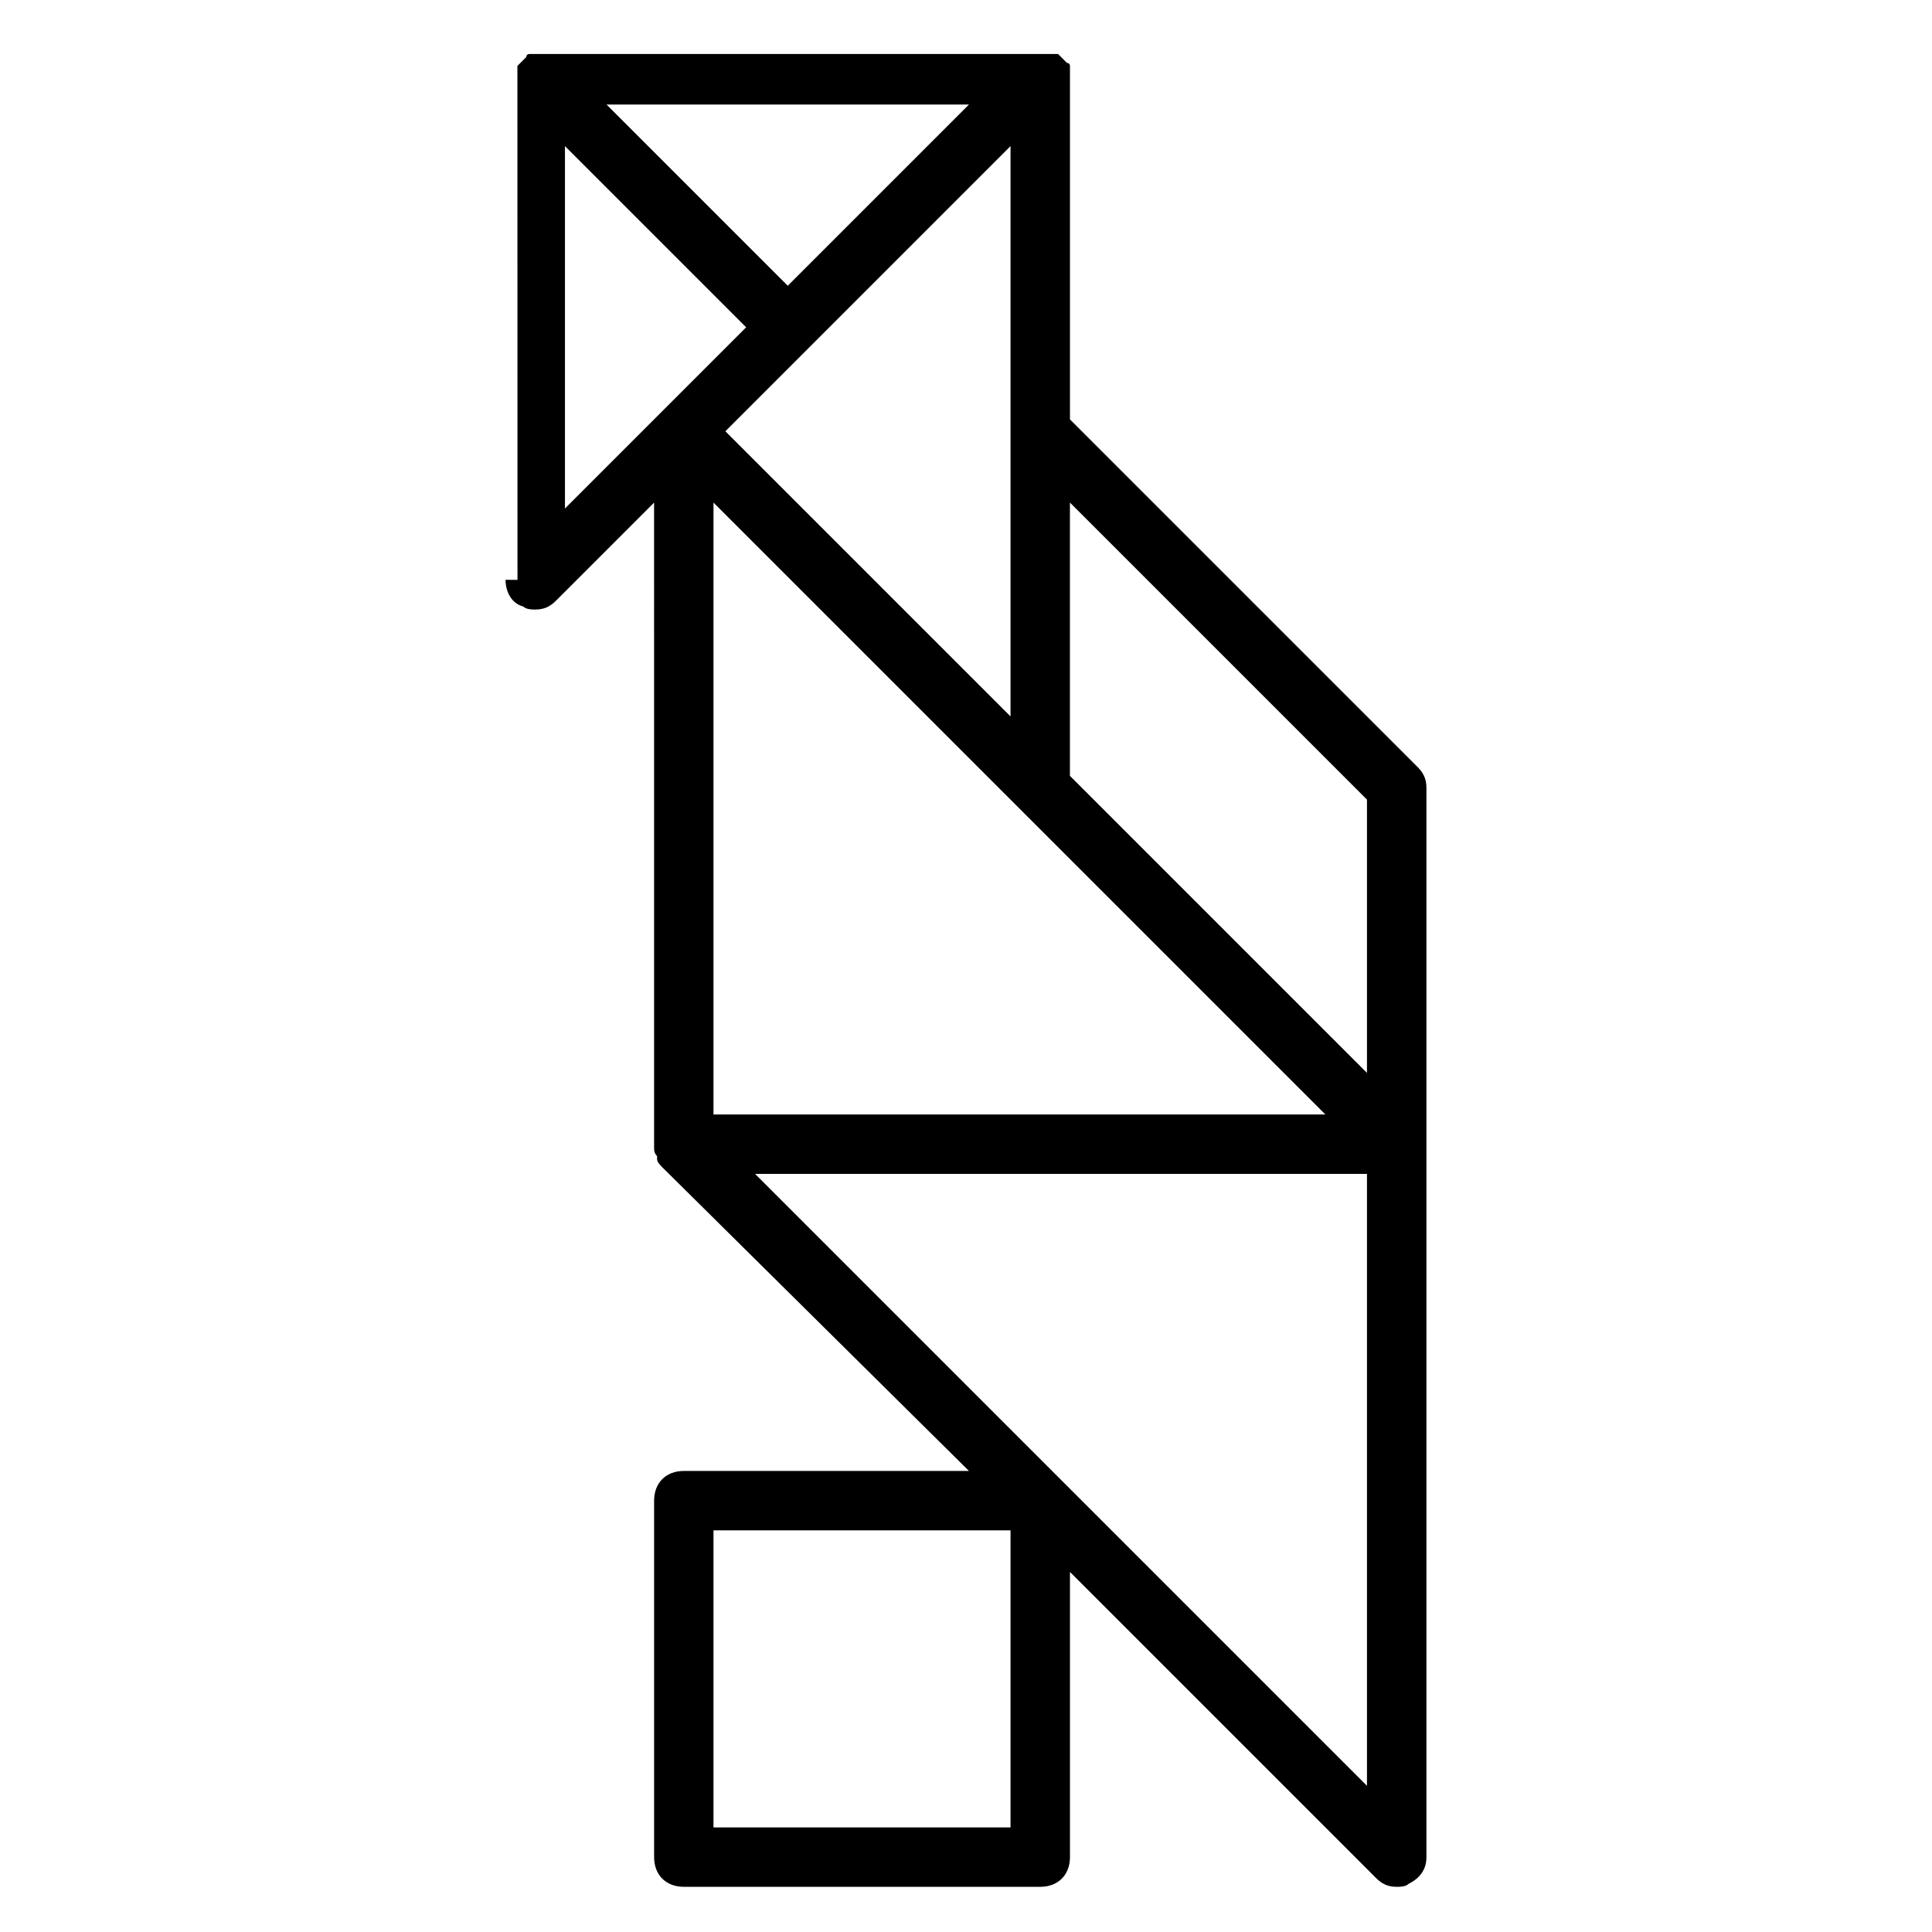
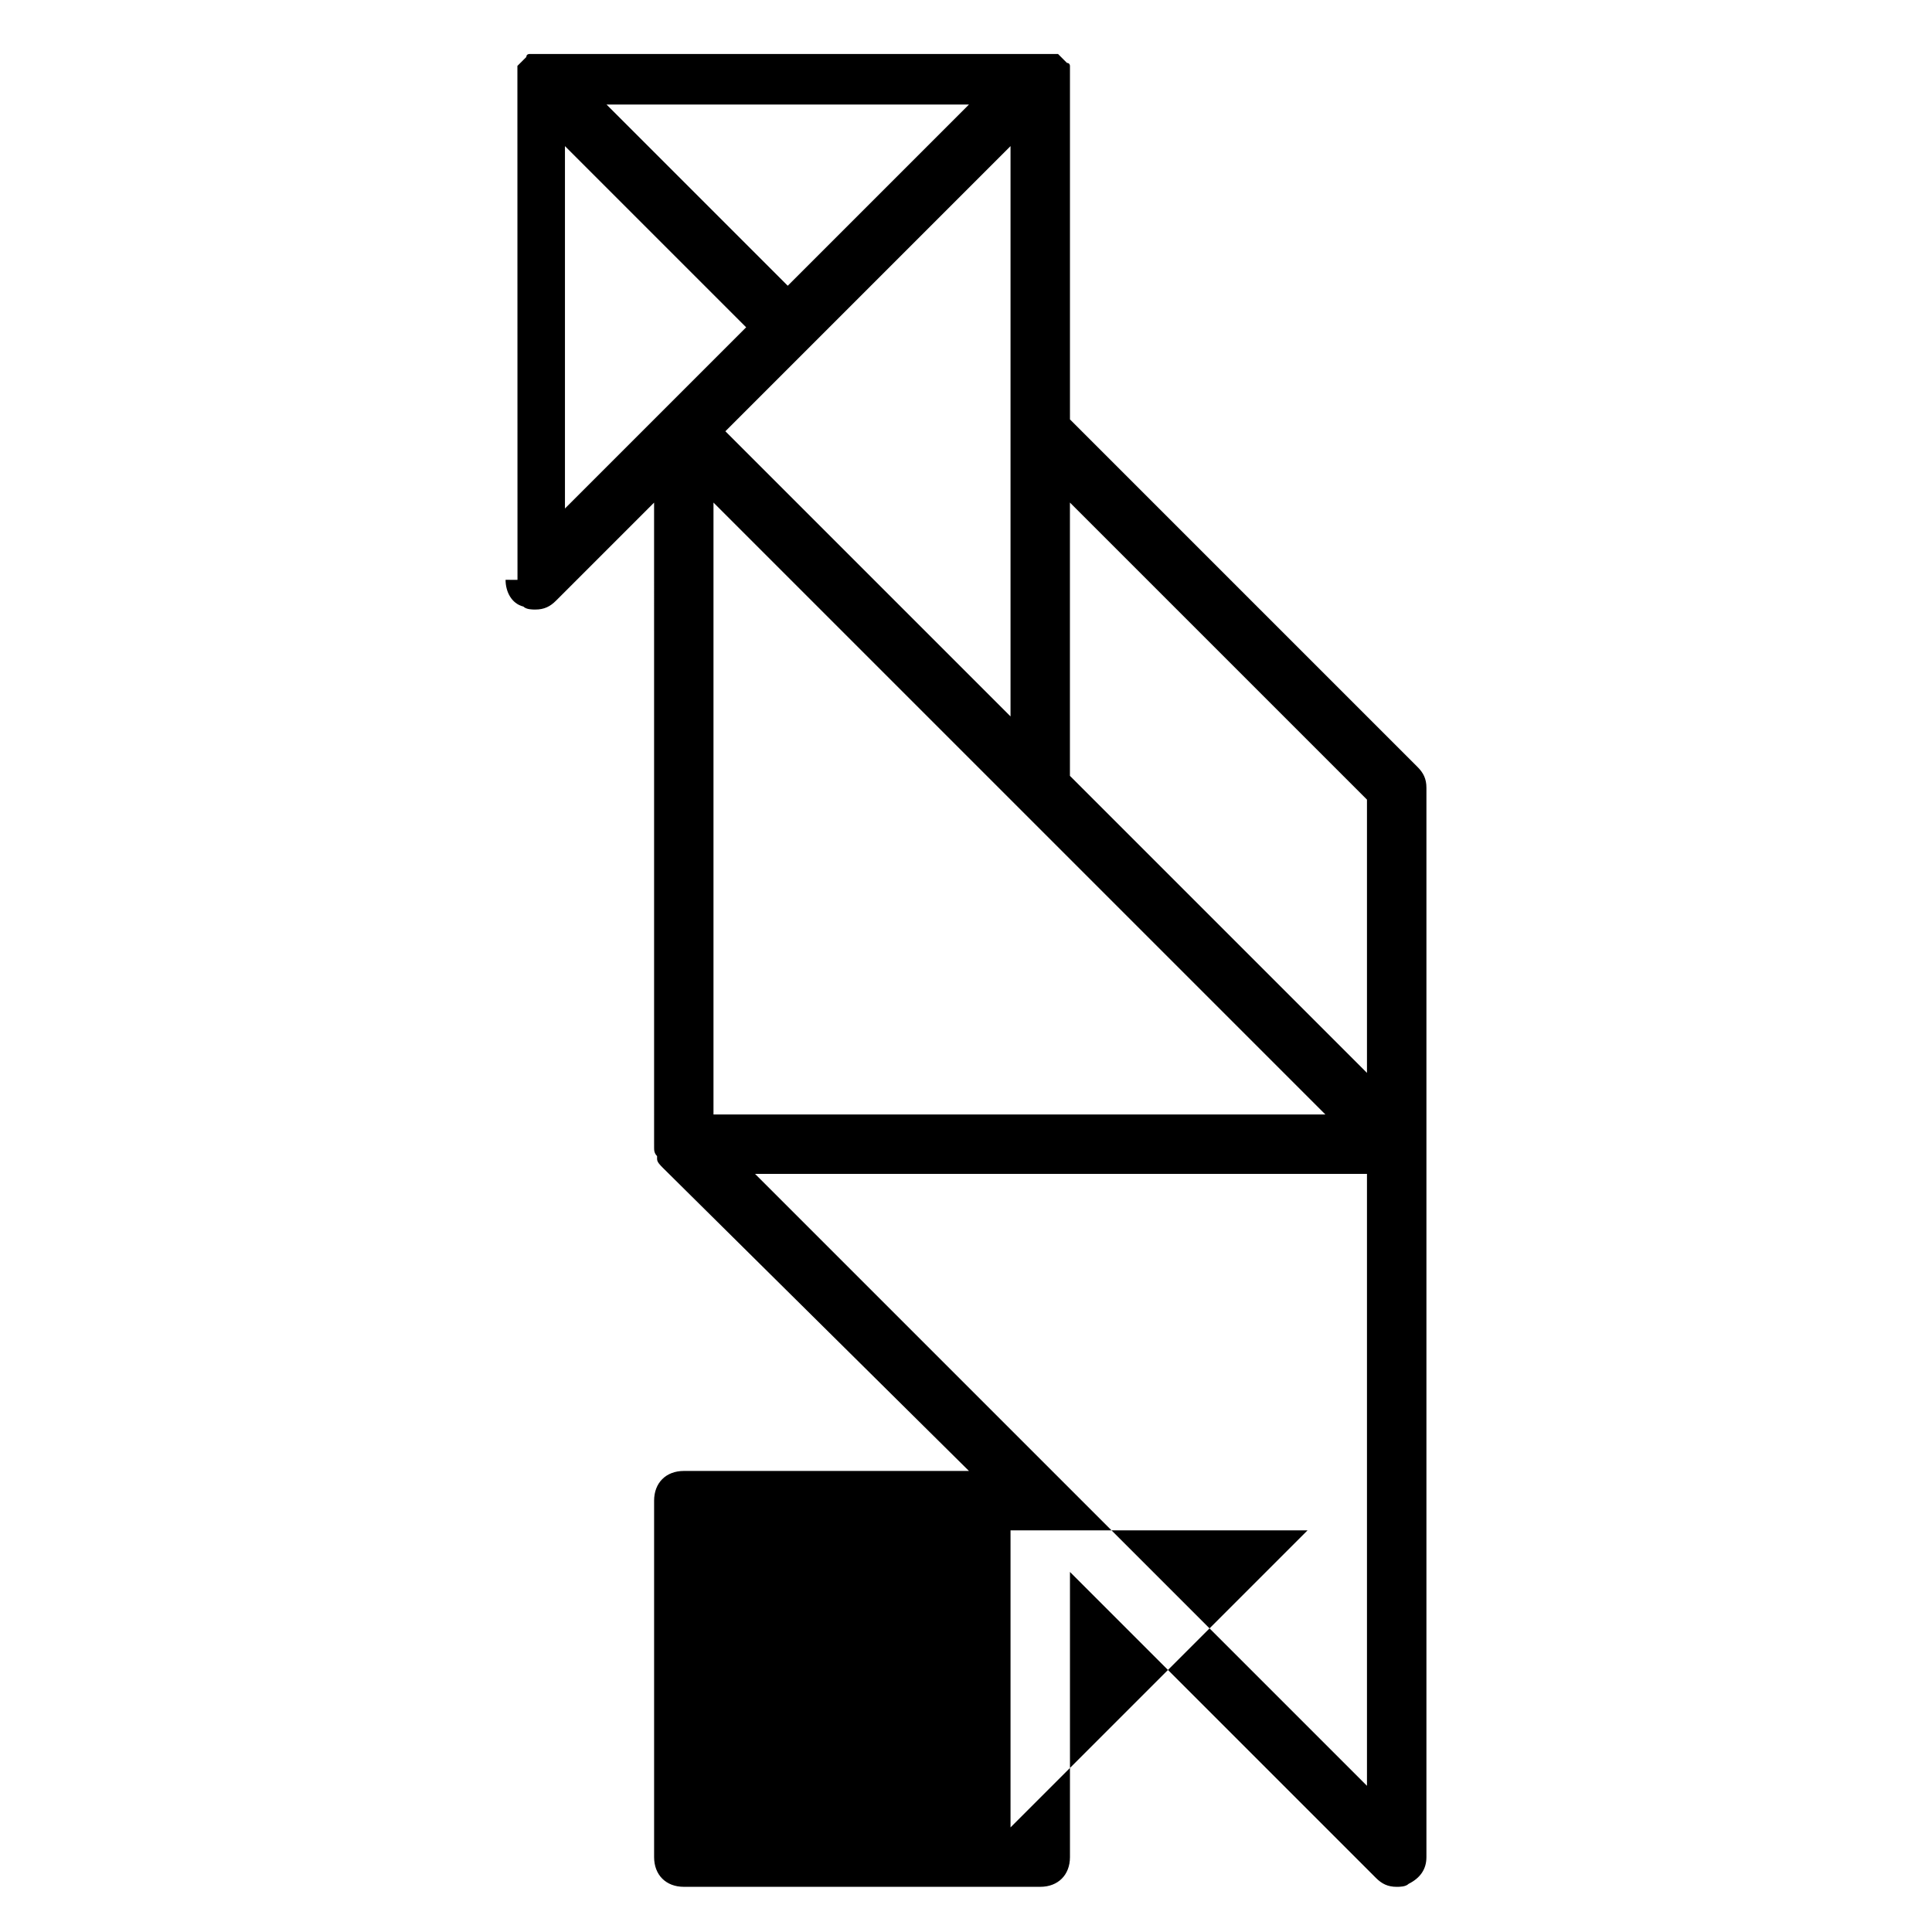
<svg xmlns="http://www.w3.org/2000/svg" fill="#000000" width="800px" height="800px" version="1.1" viewBox="144 144 512 512">
-   <path d="m277.98 297.66c0 3.148 1.574 6.297 4.723 7.086 0.789 0.789 2.363 0.789 3.148 0.789 2.363 0 3.938-0.789 5.512-2.363l25.977-25.977 0.004 170.03v0.789c0 0.789 0 1.574 0.789 2.363v0.789c0 0.789 0.789 1.574 1.574 2.363l81.078 80.289h-75.57c-4.723 0-7.871 3.148-7.871 7.871v94.465c0 4.723 3.148 7.871 7.871 7.871h94.465c4.723 0 7.871-3.148 7.871-7.871v-75.57l81.082 81.082c1.574 1.574 3.148 2.363 5.512 2.363 0.789 0 2.363 0 3.148-0.789 3.148-1.574 4.723-3.938 4.723-7.086v-283.39c0-2.363-0.789-3.938-2.363-5.512l-92.102-92.102v-91.316-0.789-0.789-0.789s0-0.789-0.789-0.789l-0.789-0.789s-0.789-0.789-0.789-0.789l-0.789-0.789h-0.789-0.789-1.574-133.82-1.574-0.789-0.789s-0.789 0-0.789 0.789c0 0-0.789 0.789-0.789 0.789s-0.789 0.789-0.789 0.789l-0.789 0.789v0.789 0.789 0.789l0.023 133.83zm133.82 330.62h-78.719v-78.723h78.719zm-118.08-445.56 48.02 48.02-48.02 48.02zm118.08 0v151.14l-75.57-75.57zm-78.719 94.465 162.16 162.16h-162.16zm173.18 340.07-162.16-162.16h162.16zm0-261.35v72.422l-78.719-78.719v-72.422zm-105.48-184.2-48.02 48.02-48.02-48.02z" />
+   <path d="m277.98 297.66c0 3.148 1.574 6.297 4.723 7.086 0.789 0.789 2.363 0.789 3.148 0.789 2.363 0 3.938-0.789 5.512-2.363l25.977-25.977 0.004 170.03v0.789c0 0.789 0 1.574 0.789 2.363v0.789c0 0.789 0.789 1.574 1.574 2.363l81.078 80.289h-75.57c-4.723 0-7.871 3.148-7.871 7.871v94.465c0 4.723 3.148 7.871 7.871 7.871h94.465c4.723 0 7.871-3.148 7.871-7.871v-75.57l81.082 81.082c1.574 1.574 3.148 2.363 5.512 2.363 0.789 0 2.363 0 3.148-0.789 3.148-1.574 4.723-3.938 4.723-7.086v-283.39c0-2.363-0.789-3.938-2.363-5.512l-92.102-92.102v-91.316-0.789-0.789-0.789s0-0.789-0.789-0.789l-0.789-0.789s-0.789-0.789-0.789-0.789l-0.789-0.789h-0.789-0.789-1.574-133.82-1.574-0.789-0.789s-0.789 0-0.789 0.789c0 0-0.789 0.789-0.789 0.789s-0.789 0.789-0.789 0.789l-0.789 0.789v0.789 0.789 0.789l0.023 133.83zm133.82 330.62v-78.723h78.719zm-118.08-445.56 48.02 48.02-48.02 48.02zm118.08 0v151.14l-75.57-75.57zm-78.719 94.465 162.16 162.16h-162.16zm173.18 340.07-162.16-162.16h162.16zm0-261.35v72.422l-78.719-78.719v-72.422zm-105.48-184.2-48.02 48.02-48.02-48.02z" />
</svg>